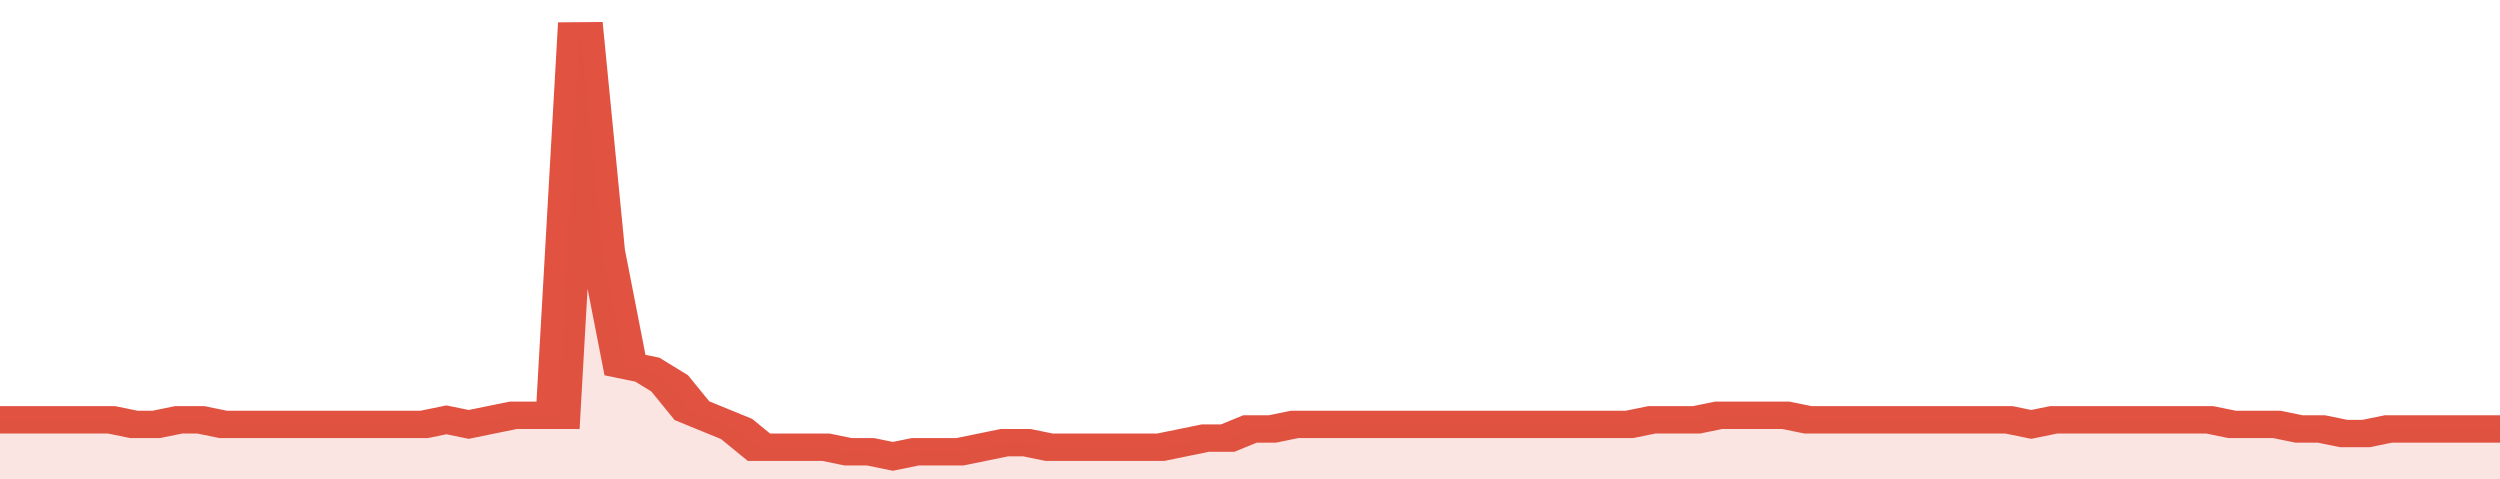
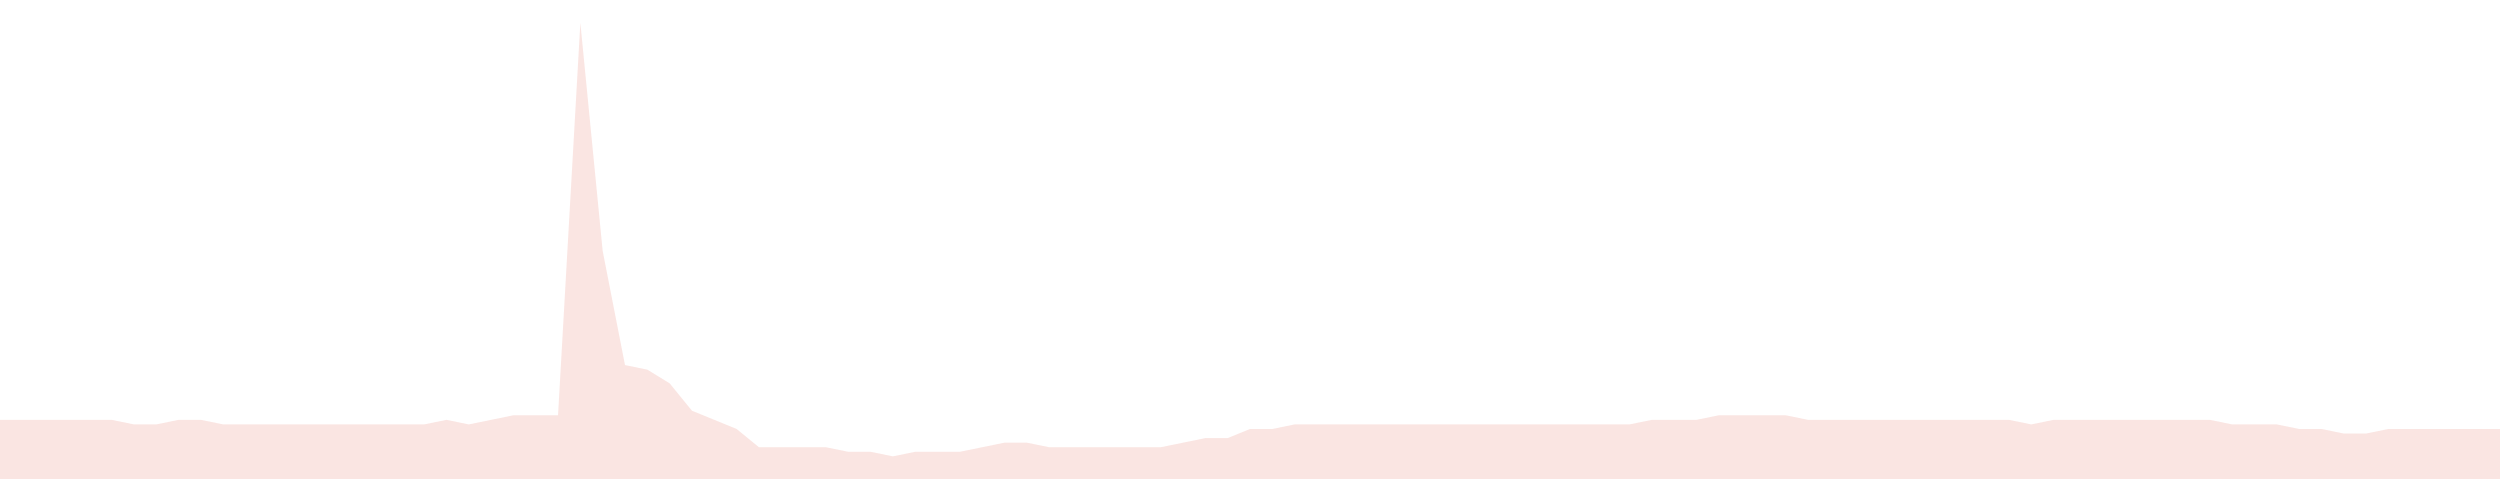
<svg xmlns="http://www.w3.org/2000/svg" viewBox="0 0 336 105" width="120" height="23" preserveAspectRatio="none">
-   <polyline fill="none" stroke="#E15241" stroke-width="6" points="0, 92 3, 92 6, 92 9, 92 12, 92 15, 92 18, 93 21, 93 24, 92 27, 92 30, 93 33, 93 36, 93 39, 93 42, 93 45, 93 48, 93 51, 93 54, 93 57, 93 60, 92 63, 93 66, 92 69, 91 72, 91 75, 91 78, 5 81, 55 84, 80 87, 81 90, 84 93, 90 96, 92 99, 94 102, 98 105, 98 108, 98 111, 98 114, 99 117, 99 120, 100 123, 99 126, 99 129, 99 132, 98 135, 97 138, 97 141, 98 144, 98 147, 98 150, 98 153, 98 156, 98 159, 97 162, 96 165, 96 168, 94 171, 94 174, 93 177, 93 180, 93 183, 93 186, 93 189, 93 192, 93 195, 93 198, 93 201, 93 204, 93 207, 93 210, 93 213, 93 216, 93 219, 93 222, 92 225, 92 228, 92 231, 91 234, 91 237, 91 240, 91 243, 92 246, 92 249, 92 252, 92 255, 92 258, 92 261, 92 264, 92 267, 92 270, 92 273, 93 276, 92 279, 92 282, 92 285, 92 288, 92 291, 92 294, 92 297, 92 300, 93 303, 93 306, 93 309, 94 312, 94 315, 95 318, 95 321, 94 324, 94 327, 94 330, 94 333, 94 336, 94 336, 94 "> </polyline>
  <polygon fill="#E15241" opacity="0.15" points="0, 105 0, 92 3, 92 6, 92 9, 92 12, 92 15, 92 18, 93 21, 93 24, 92 27, 92 30, 93 33, 93 36, 93 39, 93 42, 93 45, 93 48, 93 51, 93 54, 93 57, 93 60, 92 63, 93 66, 92 69, 91 72, 91 75, 91 78, 5 81, 55 84, 80 87, 81 90, 84 93, 90 96, 92 99, 94 102, 98 105, 98 108, 98 111, 98 114, 99 117, 99 120, 100 123, 99 126, 99 129, 99 132, 98 135, 97 138, 97 141, 98 144, 98 147, 98 150, 98 153, 98 156, 98 159, 97 162, 96 165, 96 168, 94 171, 94 174, 93 177, 93 180, 93 183, 93 186, 93 189, 93 192, 93 195, 93 198, 93 201, 93 204, 93 207, 93 210, 93 213, 93 216, 93 219, 93 222, 92 225, 92 228, 92 231, 91 234, 91 237, 91 240, 91 243, 92 246, 92 249, 92 252, 92 255, 92 258, 92 261, 92 264, 92 267, 92 270, 92 273, 93 276, 92 279, 92 282, 92 285, 92 288, 92 291, 92 294, 92 297, 92 300, 93 303, 93 306, 93 309, 94 312, 94 315, 95 318, 95 321, 94 324, 94 327, 94 330, 94 333, 94 336, 94 336, 105 " />
</svg>